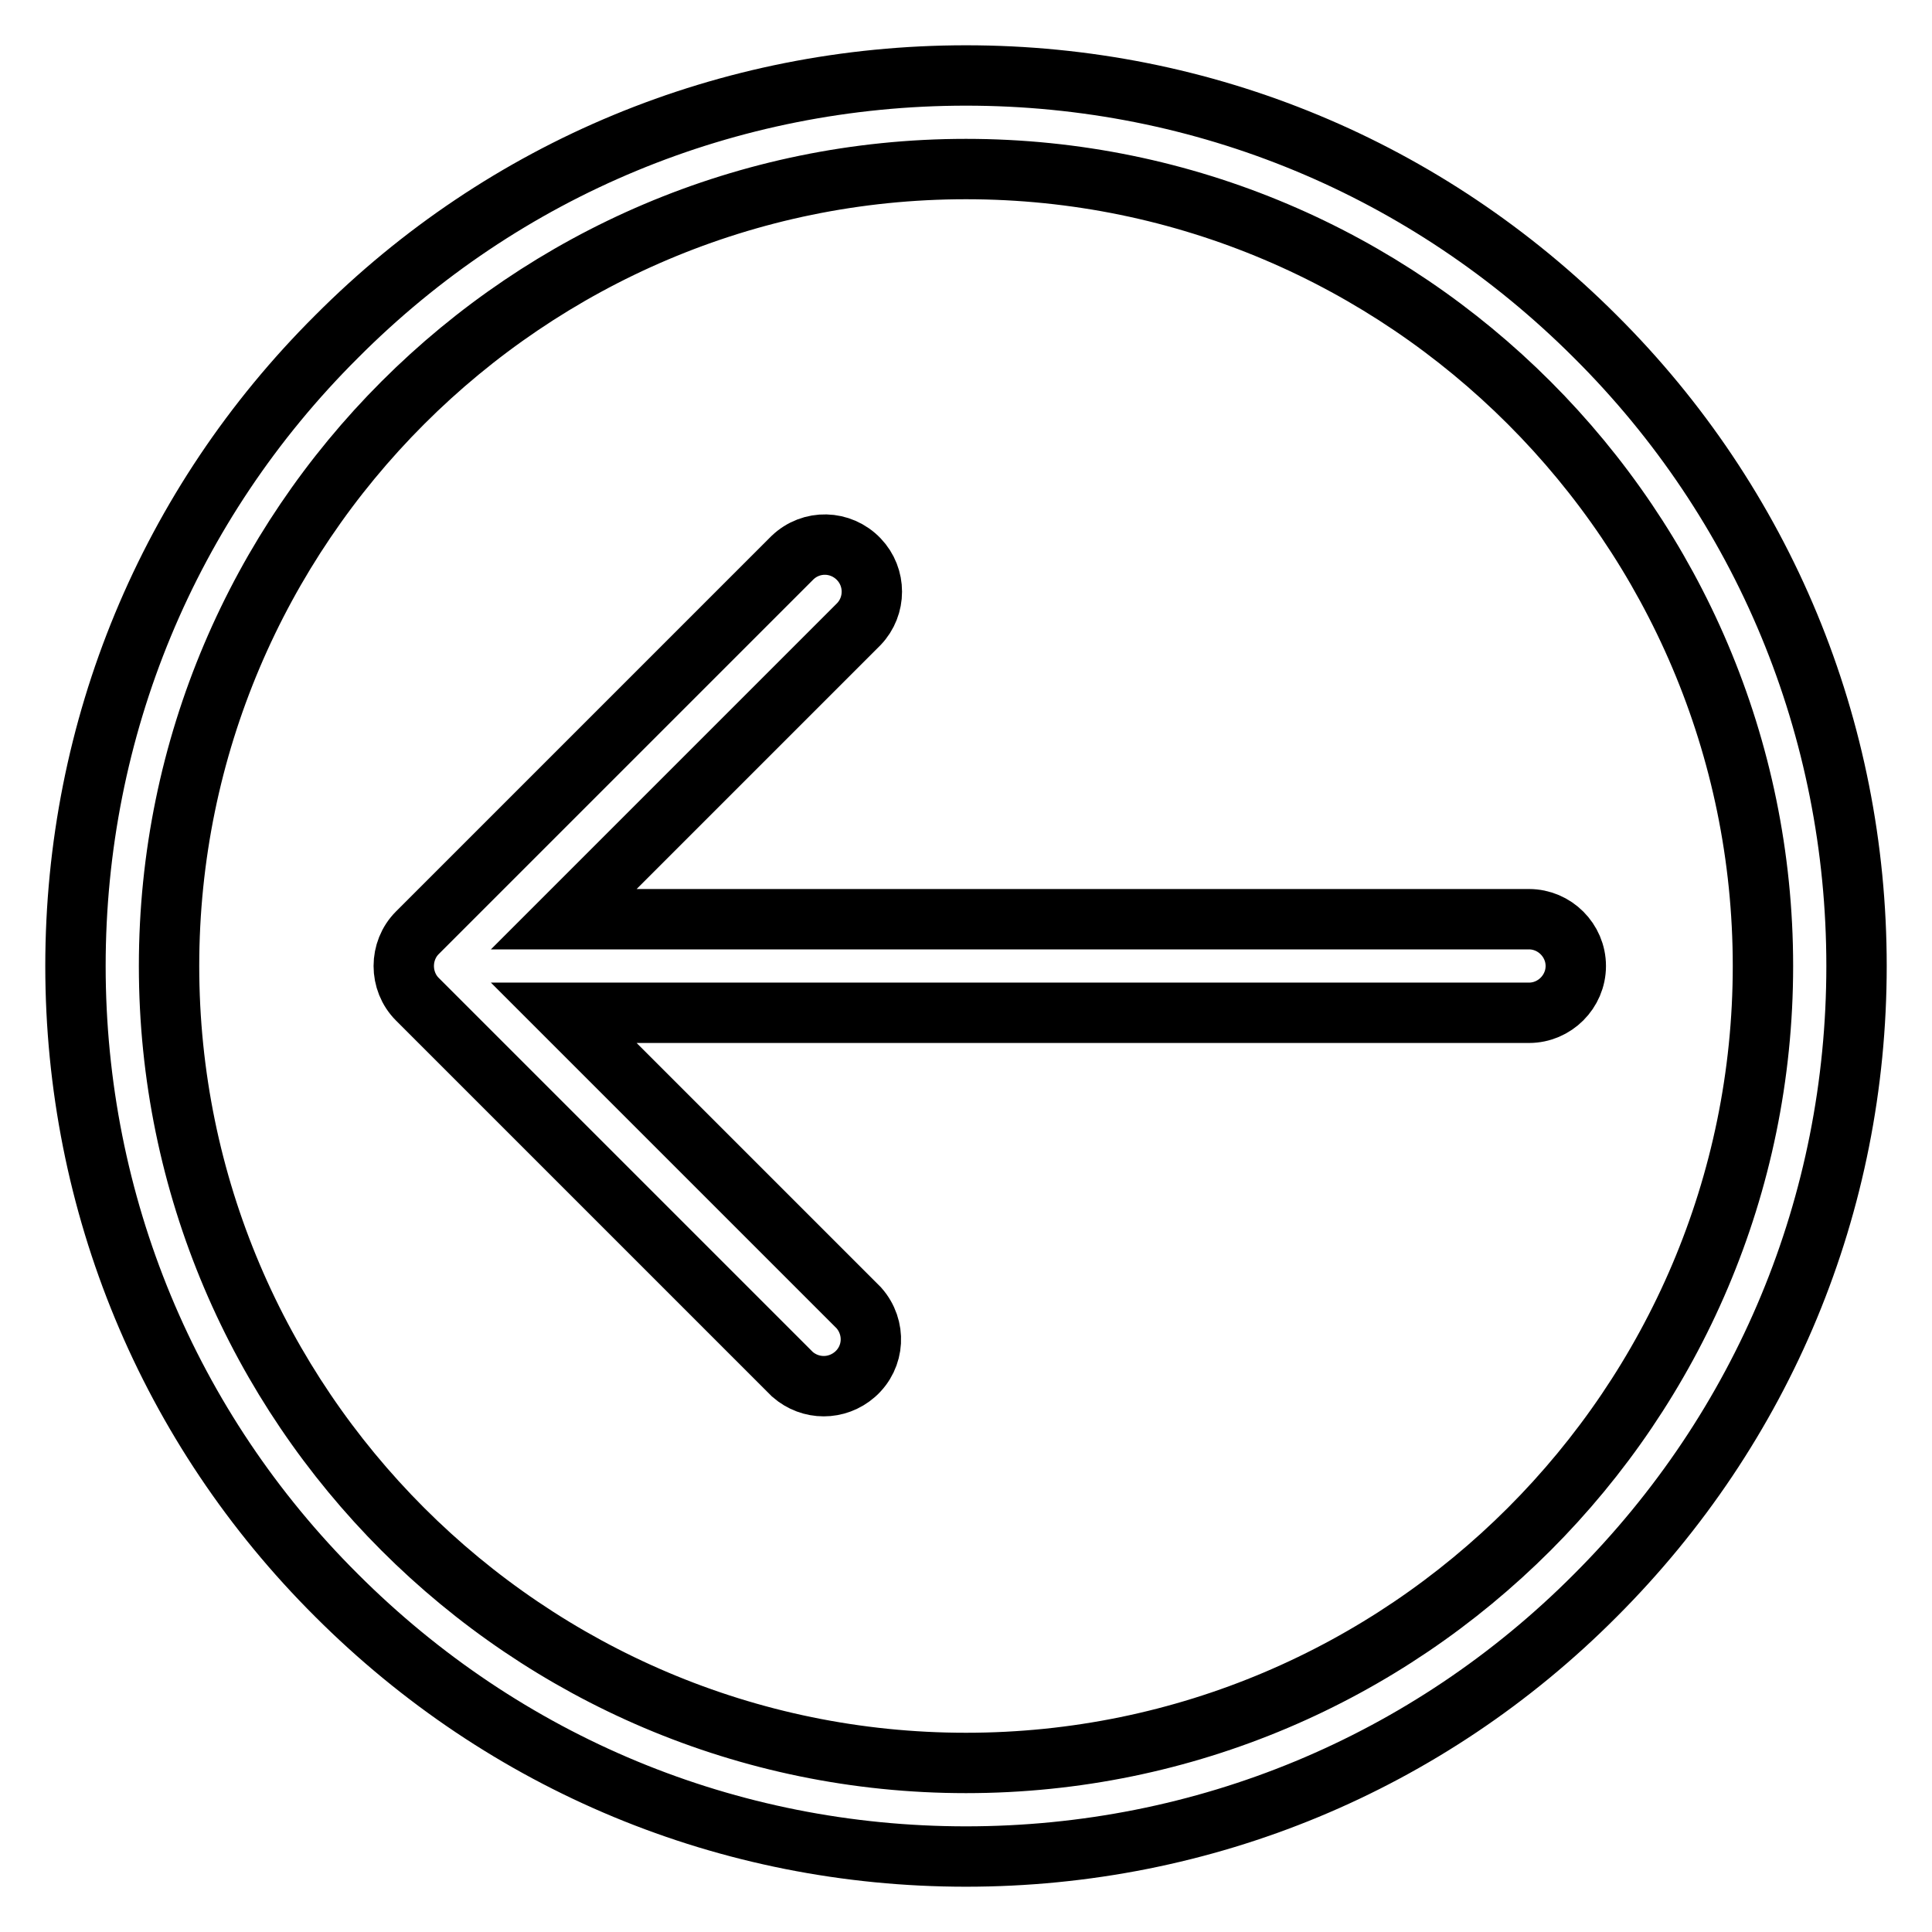
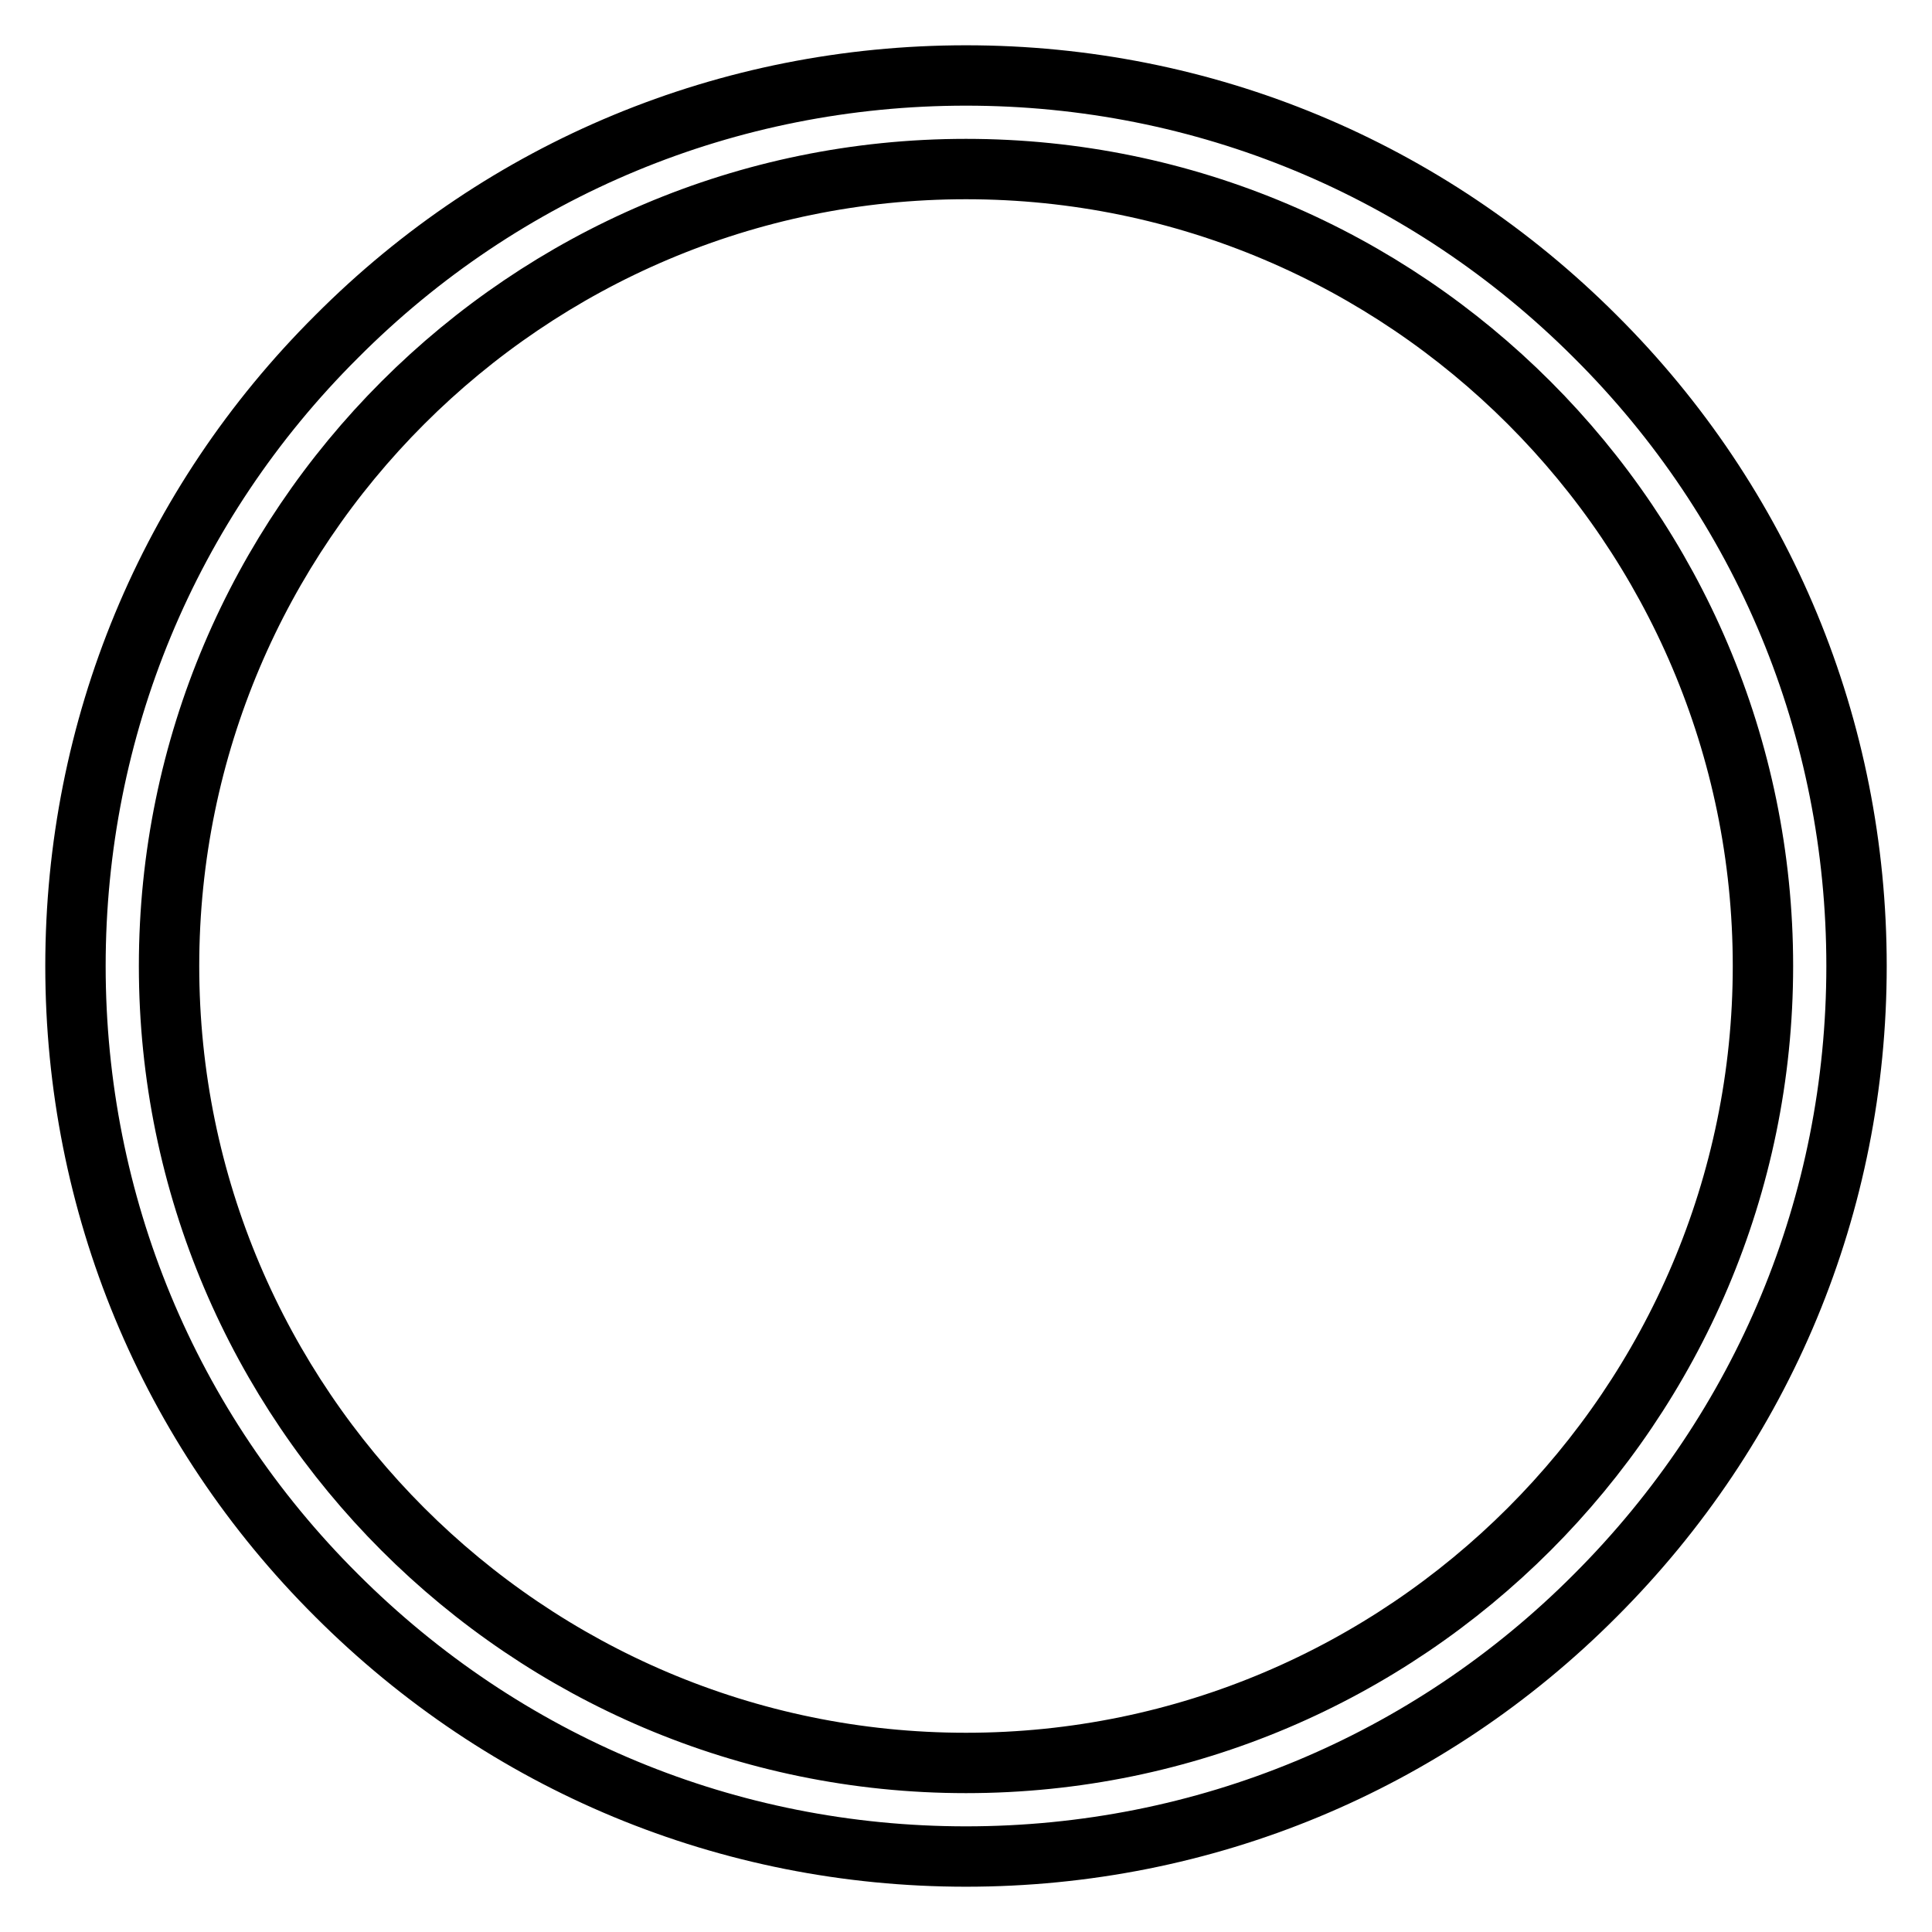
<svg xmlns="http://www.w3.org/2000/svg" version="1.1" x="0px" y="0px" viewBox="0 0 256 256" enable-background="new 0 0 256 256" xml:space="preserve">
  <g>
    <path stroke-width="8" fill-opacity="0" stroke="#000000" d="M44.6,44.6C66.8,22.3,96.5,10,128,10c31.5,0,61.1,12.3,83.4,34.6C233.7,66.8,246,96.5,246,128 c0,31.5-12.3,61.1-34.6,83.4C189.2,233.7,159.5,246,128,246c-31.5,0-61.1-12.3-83.4-34.6C22.3,189.2,10,159.5,10,128 S22.3,66.8,44.6,44.6z M128,233.6c58.2,0,105.6-47.4,105.6-105.6c0-58.2-47.4-105.6-105.6-105.6C69.8,22.4,22.4,69.8,22.4,128 C22.4,186.2,69.8,233.6,128,233.6z" />
-     <path stroke-width="8" fill-opacity="0" stroke="#000000" d="M55.3,123.6L105,73.9c2.5-2.4,6.4-2.3,8.8,0.2c2.3,2.4,2.3,6.2,0,8.6l-39.1,39.1h127.9 c3.4,0,6.2,2.8,6.2,6.2c0,3.4-2.8,6.2-6.2,6.2H74.7l39.1,39.1c2.3,2.6,2.1,6.5-0.5,8.8c-2.4,2.1-5.9,2.1-8.3,0l-49.7-49.7 C52.9,130,52.9,126,55.3,123.6L55.3,123.6z" />
  </g>
</svg>